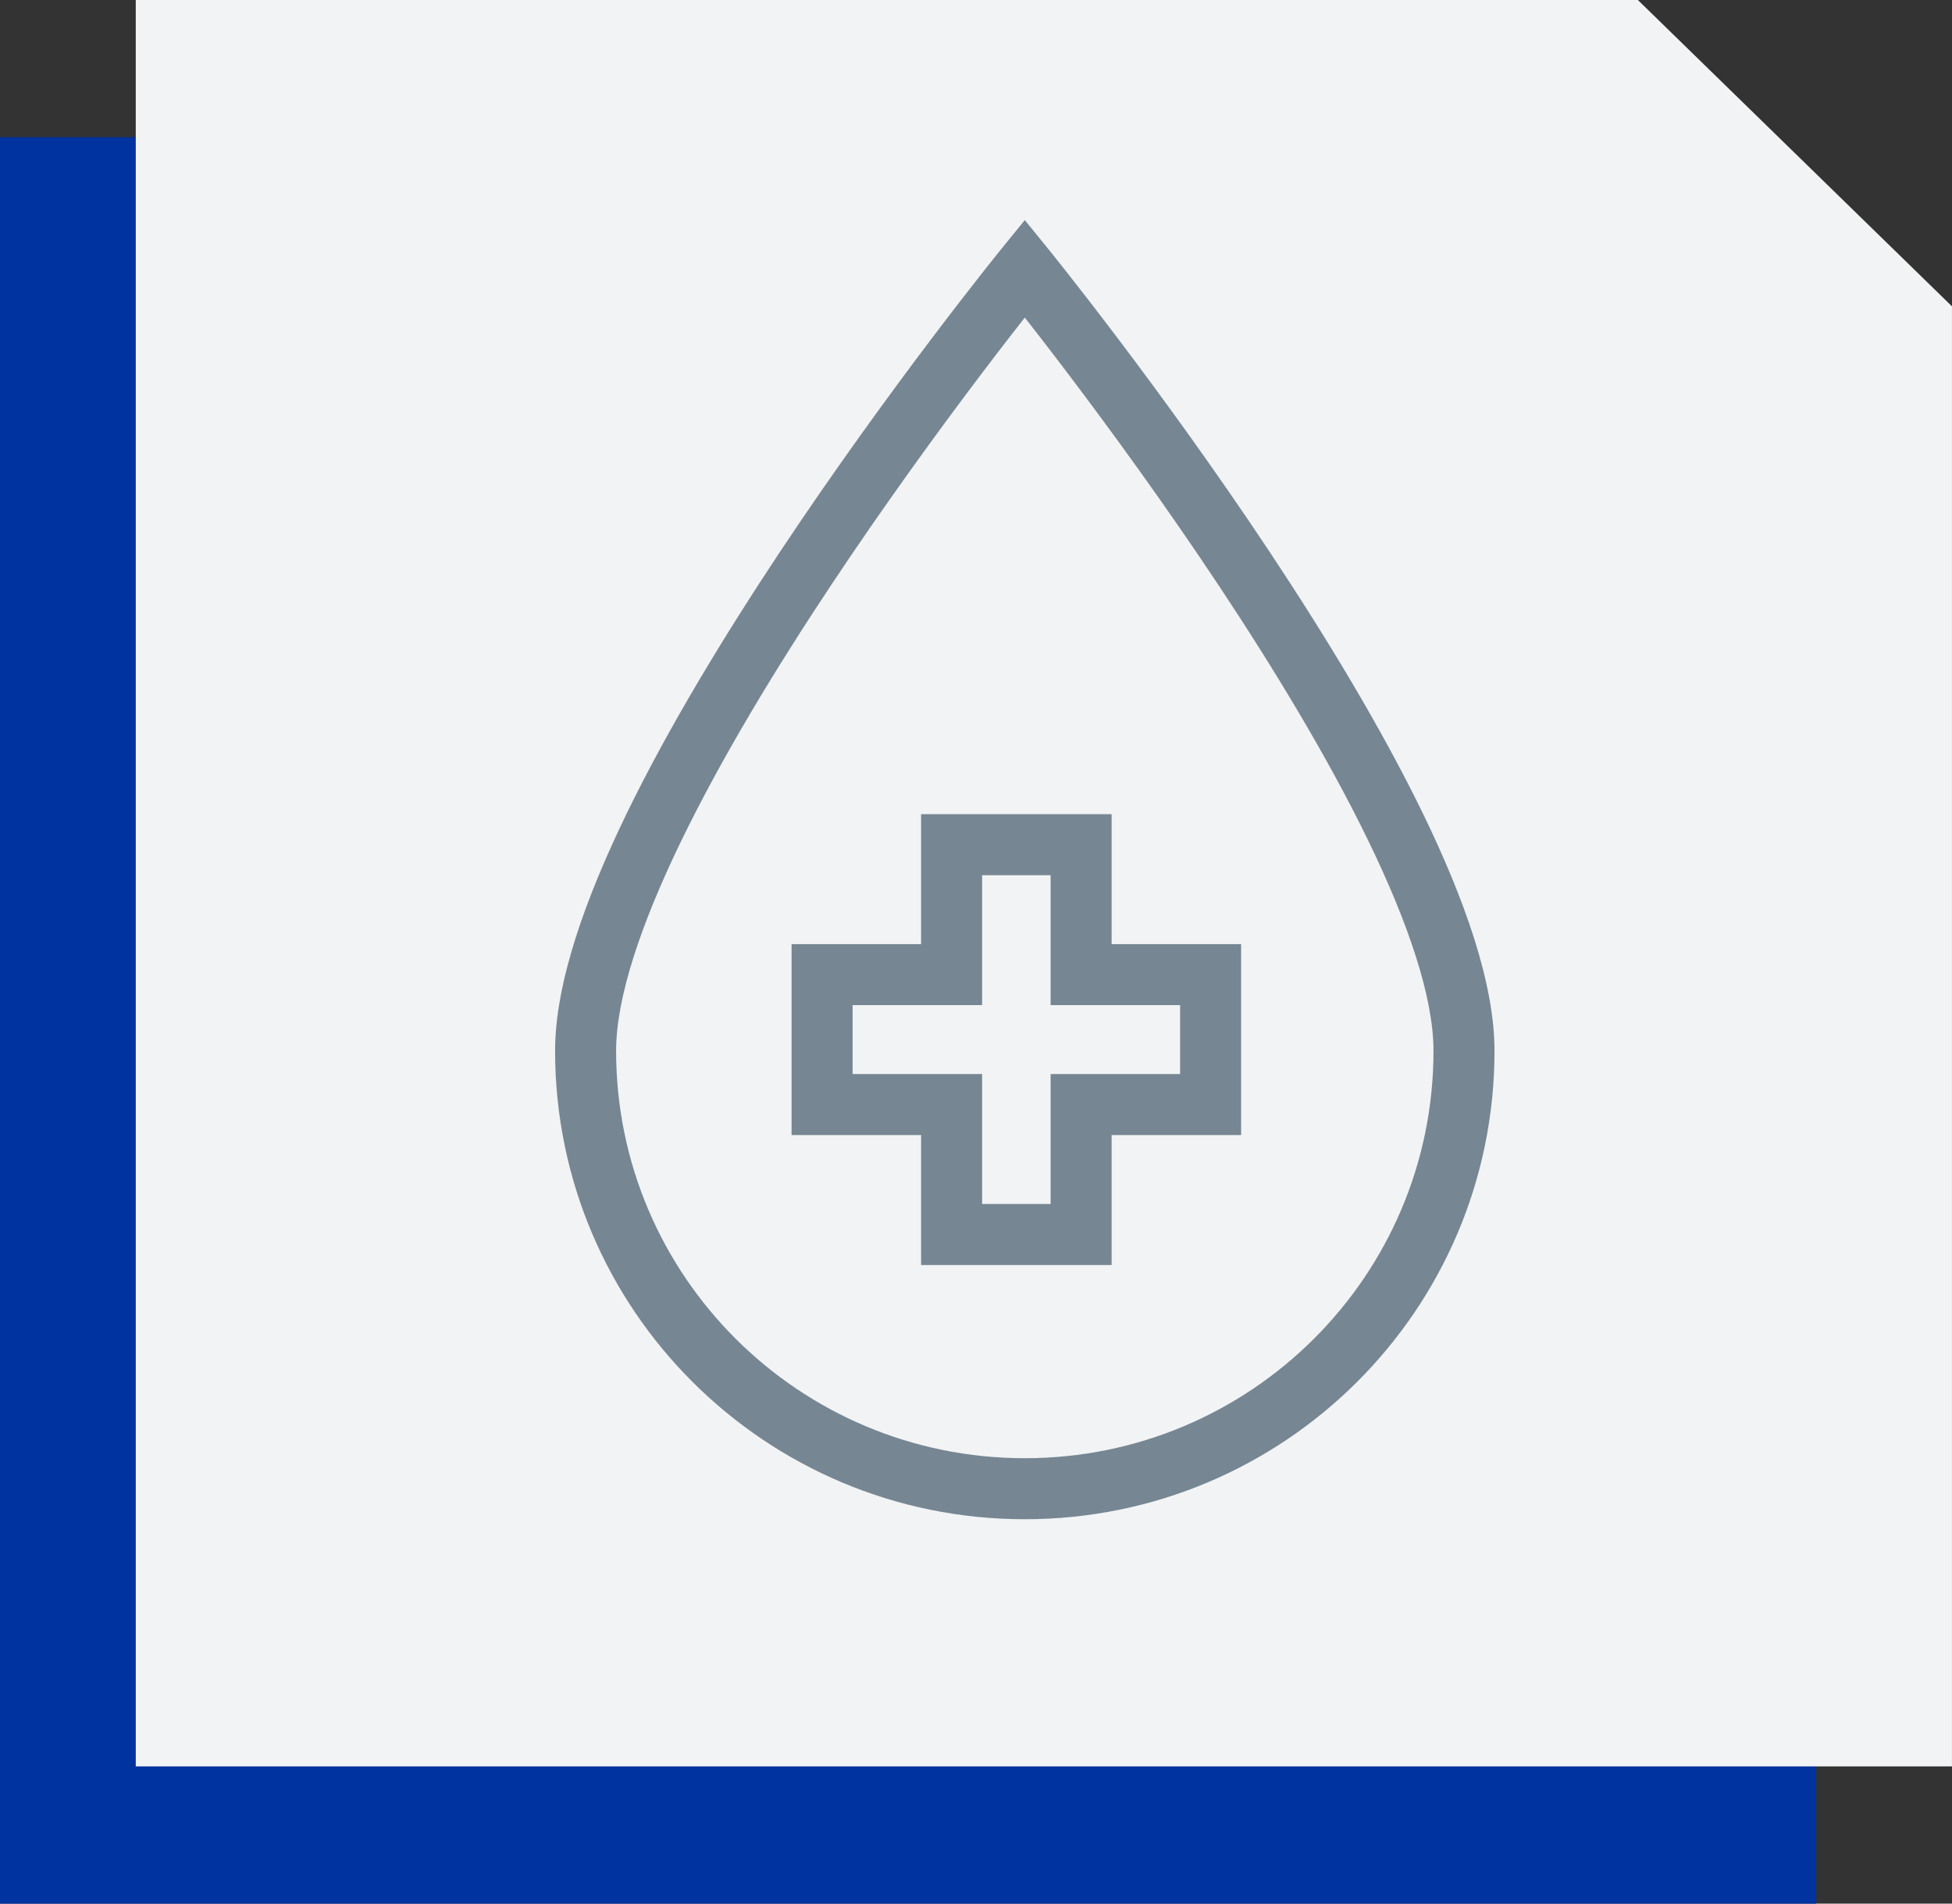
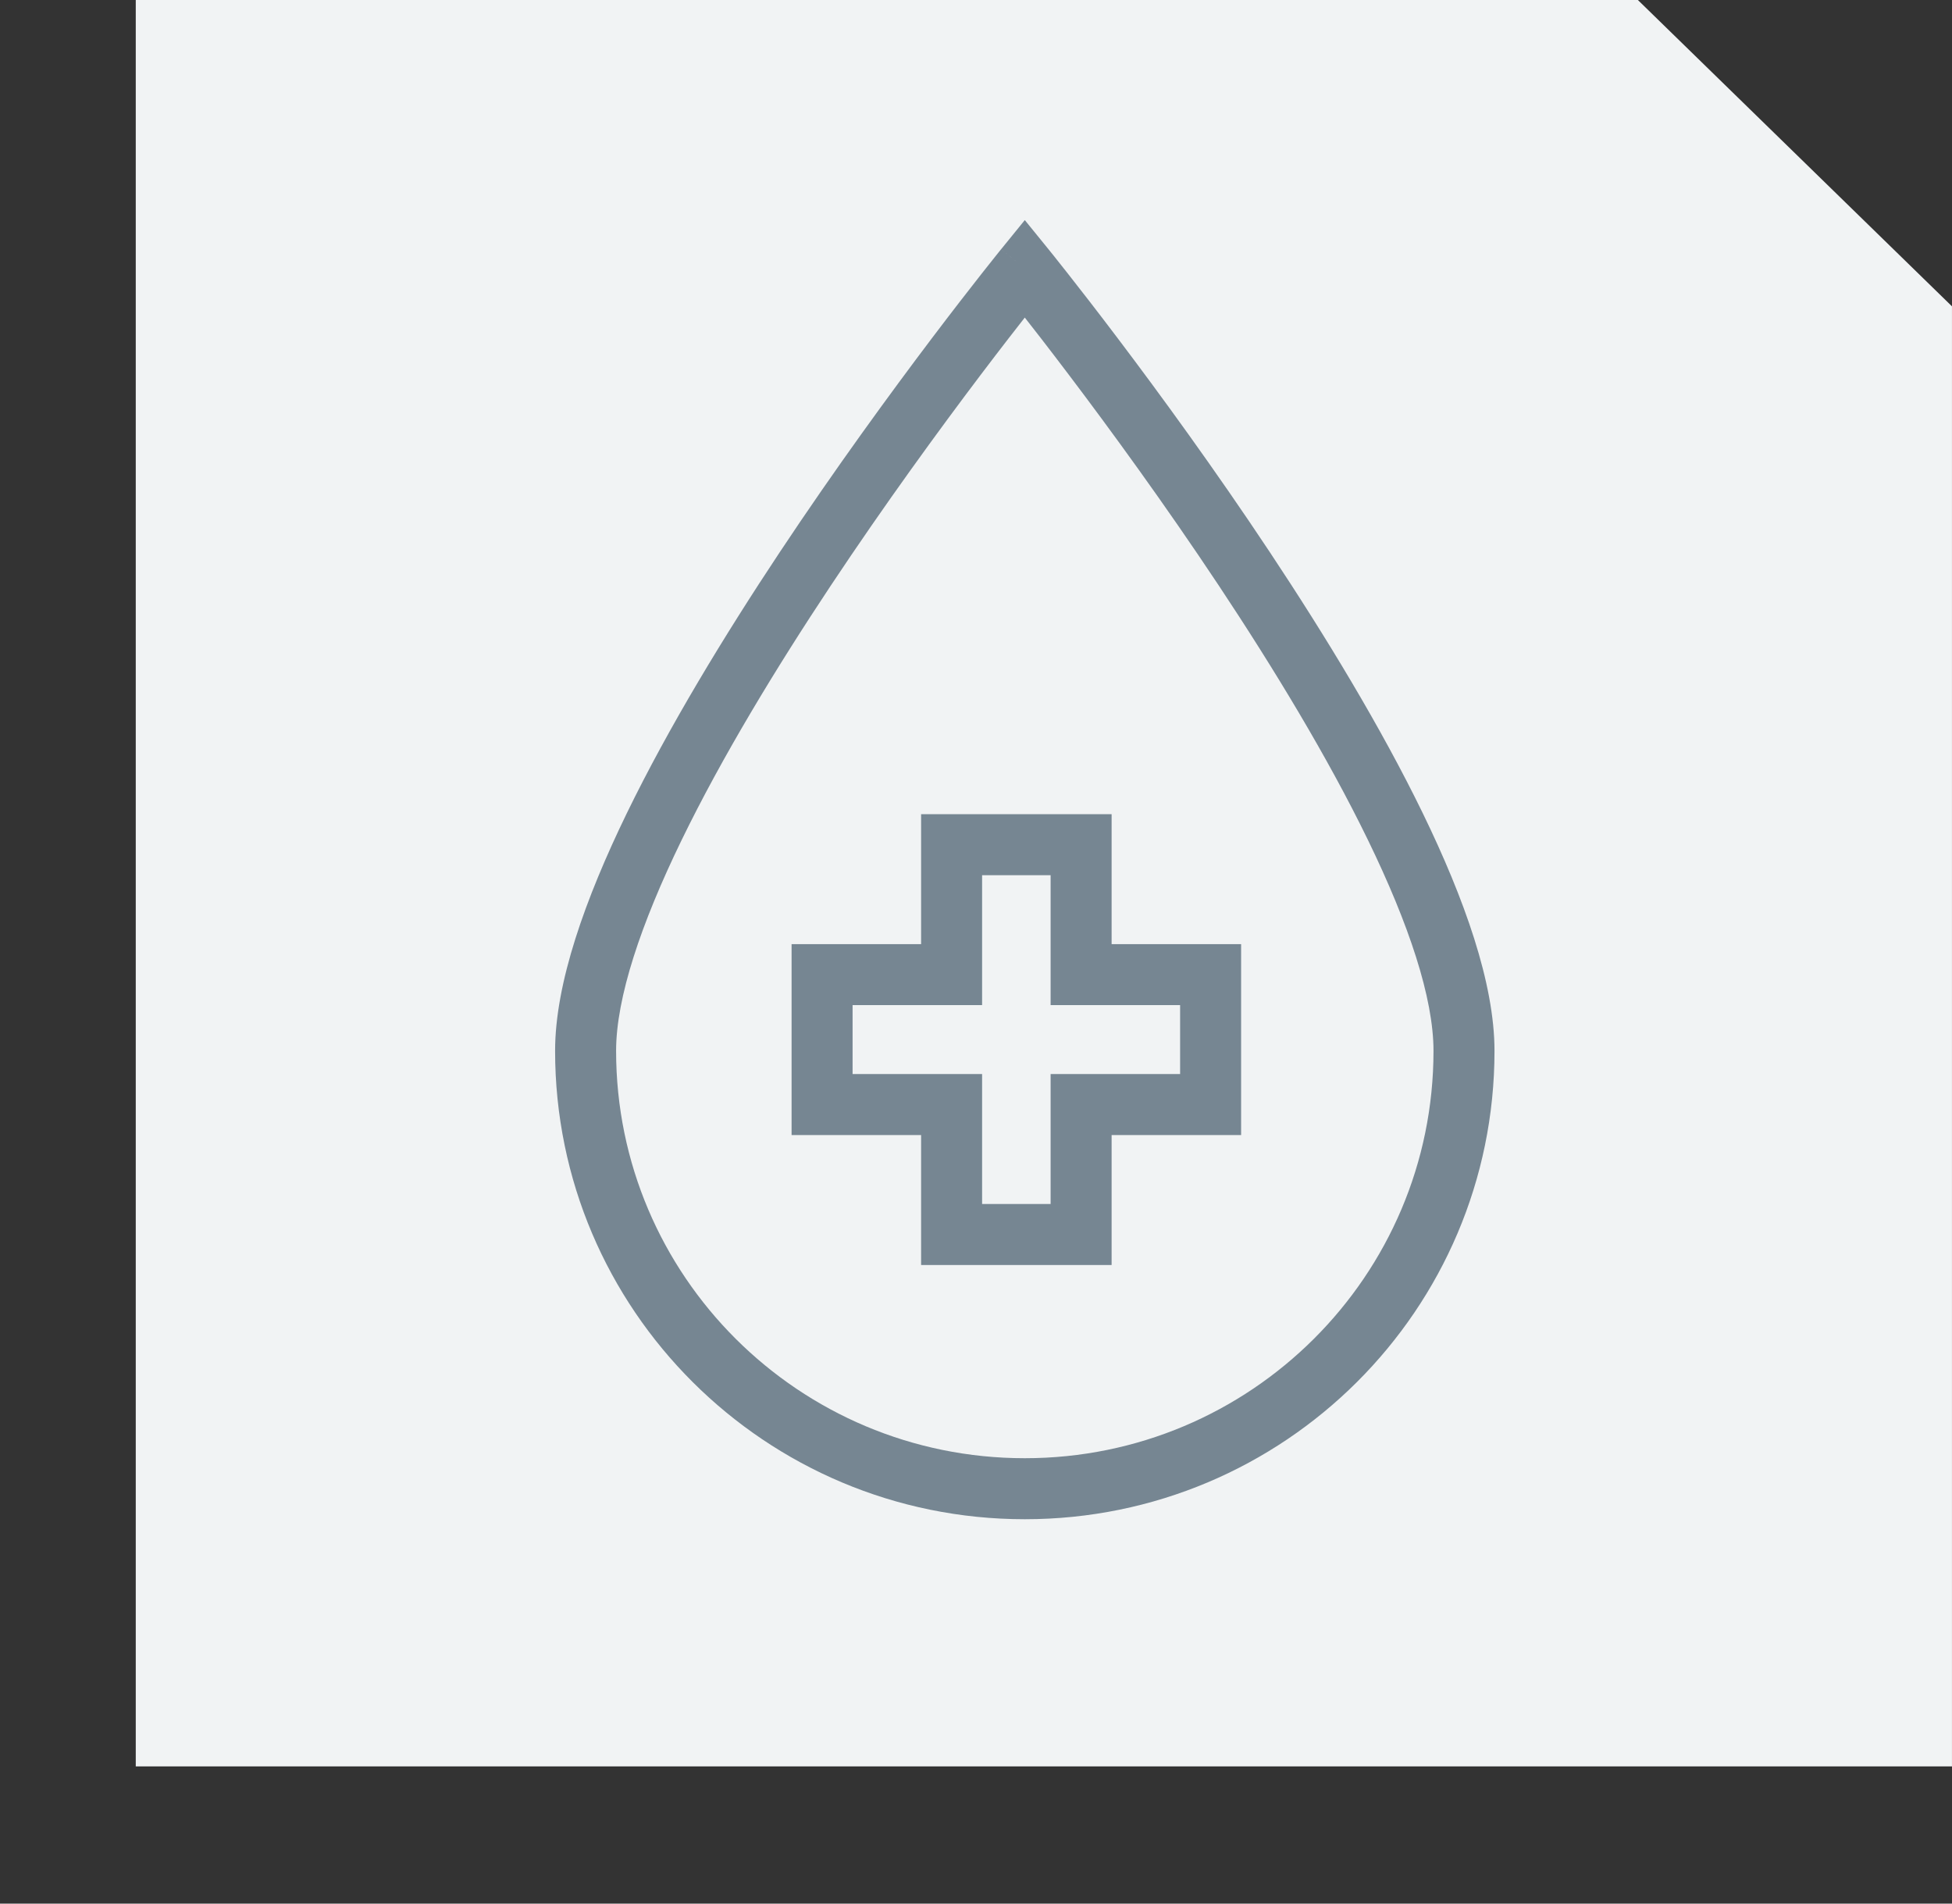
<svg xmlns="http://www.w3.org/2000/svg" width="80" height="78" viewBox="0 0 80 78" fill="none">
  <rect x="0" y="0" width="80" height="78" fill="#333333" stroke="none" />
  <g id="icon-drop">
    <g id="Quardrat">
-       <path id="Fill 1" fill-rule="evenodd" clip-rule="evenodd" d="M0 5.622V78H74.435V16.355L63.366 5.622H0Z" fill="#0032A0" />
      <path id="Fill 2" fill-rule="evenodd" clip-rule="evenodd" d="M5.564 0V72.378H79.999V12.552L67.126 0H5.564Z" fill="#F1F3F4" />
    </g>
    <path id="Blut" d="M42 11L42.97 10.212L42 9.018L41.03 10.212L42 11ZM49.615 39.935H50.865V38.685H49.615V39.935ZM44.308 39.935H43.058V41.185H44.308V39.935ZM44.308 34.611H45.558V33.361H44.308V34.611ZM39 34.611V33.361H37.75V34.611H39ZM39 39.935V41.185H40.25V39.935H39ZM33.692 39.935V38.685H32.442V39.935H33.692ZM33.692 45.259H32.442V46.509H33.692V45.259ZM39 45.259H40.25V44.009H39V45.259ZM39 50.584H37.75V51.834H39V50.584ZM44.308 50.584V51.834H45.558V50.584H44.308ZM44.308 45.259V44.009H43.058V45.259H44.308ZM49.615 45.259V46.509H50.865V45.259H49.615ZM58.75 43.06C58.75 52.274 51.255 59.75 42 59.75V62.25C52.628 62.25 61.25 53.662 61.25 43.06H58.75ZM42 59.75C32.745 59.75 25.25 52.274 25.25 43.06H22.75C22.75 53.662 31.372 62.25 42 62.25V59.75ZM25.25 43.06C25.25 40.886 26.261 37.863 27.937 34.418C29.59 31.018 31.806 27.371 34.041 24.006C36.273 20.645 38.507 17.588 40.184 15.37C41.023 14.262 41.721 13.364 42.208 12.745C42.452 12.435 42.644 12.195 42.773 12.032C42.838 11.951 42.888 11.89 42.921 11.849C42.938 11.828 42.95 11.813 42.958 11.803C42.962 11.798 42.965 11.794 42.967 11.791C42.968 11.79 42.969 11.789 42.969 11.789C42.97 11.789 42.97 11.788 42.97 11.788C42.97 11.788 42.97 11.788 42 11C41.03 10.212 41.029 10.212 41.029 10.212C41.029 10.212 41.029 10.213 41.028 10.213C41.028 10.214 41.027 10.215 41.026 10.217C41.023 10.22 41.02 10.224 41.015 10.229C41.006 10.241 40.993 10.257 40.975 10.279C40.94 10.322 40.889 10.386 40.822 10.47C40.688 10.637 40.492 10.883 40.244 11.198C39.748 11.829 39.039 12.739 38.19 13.862C36.493 16.107 34.227 19.207 31.959 22.623C29.693 26.035 27.41 29.784 25.688 33.324C23.989 36.82 22.75 40.281 22.75 43.06H25.25ZM42 11C41.03 11.788 41.03 11.788 41.03 11.788C41.03 11.789 41.03 11.789 41.03 11.789C41.031 11.789 41.031 11.79 41.032 11.791C41.034 11.794 41.037 11.798 41.041 11.803C41.05 11.813 41.062 11.828 41.078 11.849C41.112 11.89 41.161 11.951 41.226 12.032C41.356 12.195 41.547 12.435 41.791 12.745C42.279 13.364 42.977 14.262 43.815 15.37C45.493 17.588 47.727 20.645 49.959 24.006C52.193 27.371 54.41 31.018 56.063 34.418C57.739 37.863 58.75 40.886 58.75 43.06H61.25C61.25 40.281 60.011 36.82 58.312 33.324C56.59 29.784 54.306 26.035 52.041 22.623C49.773 19.207 47.507 16.107 45.809 13.862C44.96 12.739 44.252 11.829 43.755 11.198C43.507 10.883 43.312 10.637 43.178 10.47C43.111 10.386 43.059 10.322 43.024 10.279C43.007 10.257 42.993 10.241 42.984 10.229C42.98 10.224 42.976 10.22 42.974 10.217C42.973 10.215 42.972 10.214 42.971 10.213C42.971 10.213 42.97 10.212 42.97 10.212C42.97 10.212 42.97 10.212 42 11ZM49.615 38.685H44.308V41.185H49.615V38.685ZM45.558 39.935V34.611H43.058V39.935H45.558ZM44.308 33.361H39V35.861H44.308V33.361ZM37.75 34.611V39.935H40.25V34.611H37.75ZM39 38.685H33.692V41.185H39V38.685ZM32.442 39.935V45.259H34.942V39.935H32.442ZM33.692 46.509H39V44.009H33.692V46.509ZM37.75 45.259V50.584H40.25V45.259H37.75ZM39 51.834H44.308V49.334H39V51.834ZM45.558 50.584V45.259H43.058V50.584H45.558ZM44.308 46.509H49.615V44.009H44.308V46.509ZM50.865 45.259V39.935H48.365V45.259H50.865Z" fill="#768692" />
  </g>
</svg>